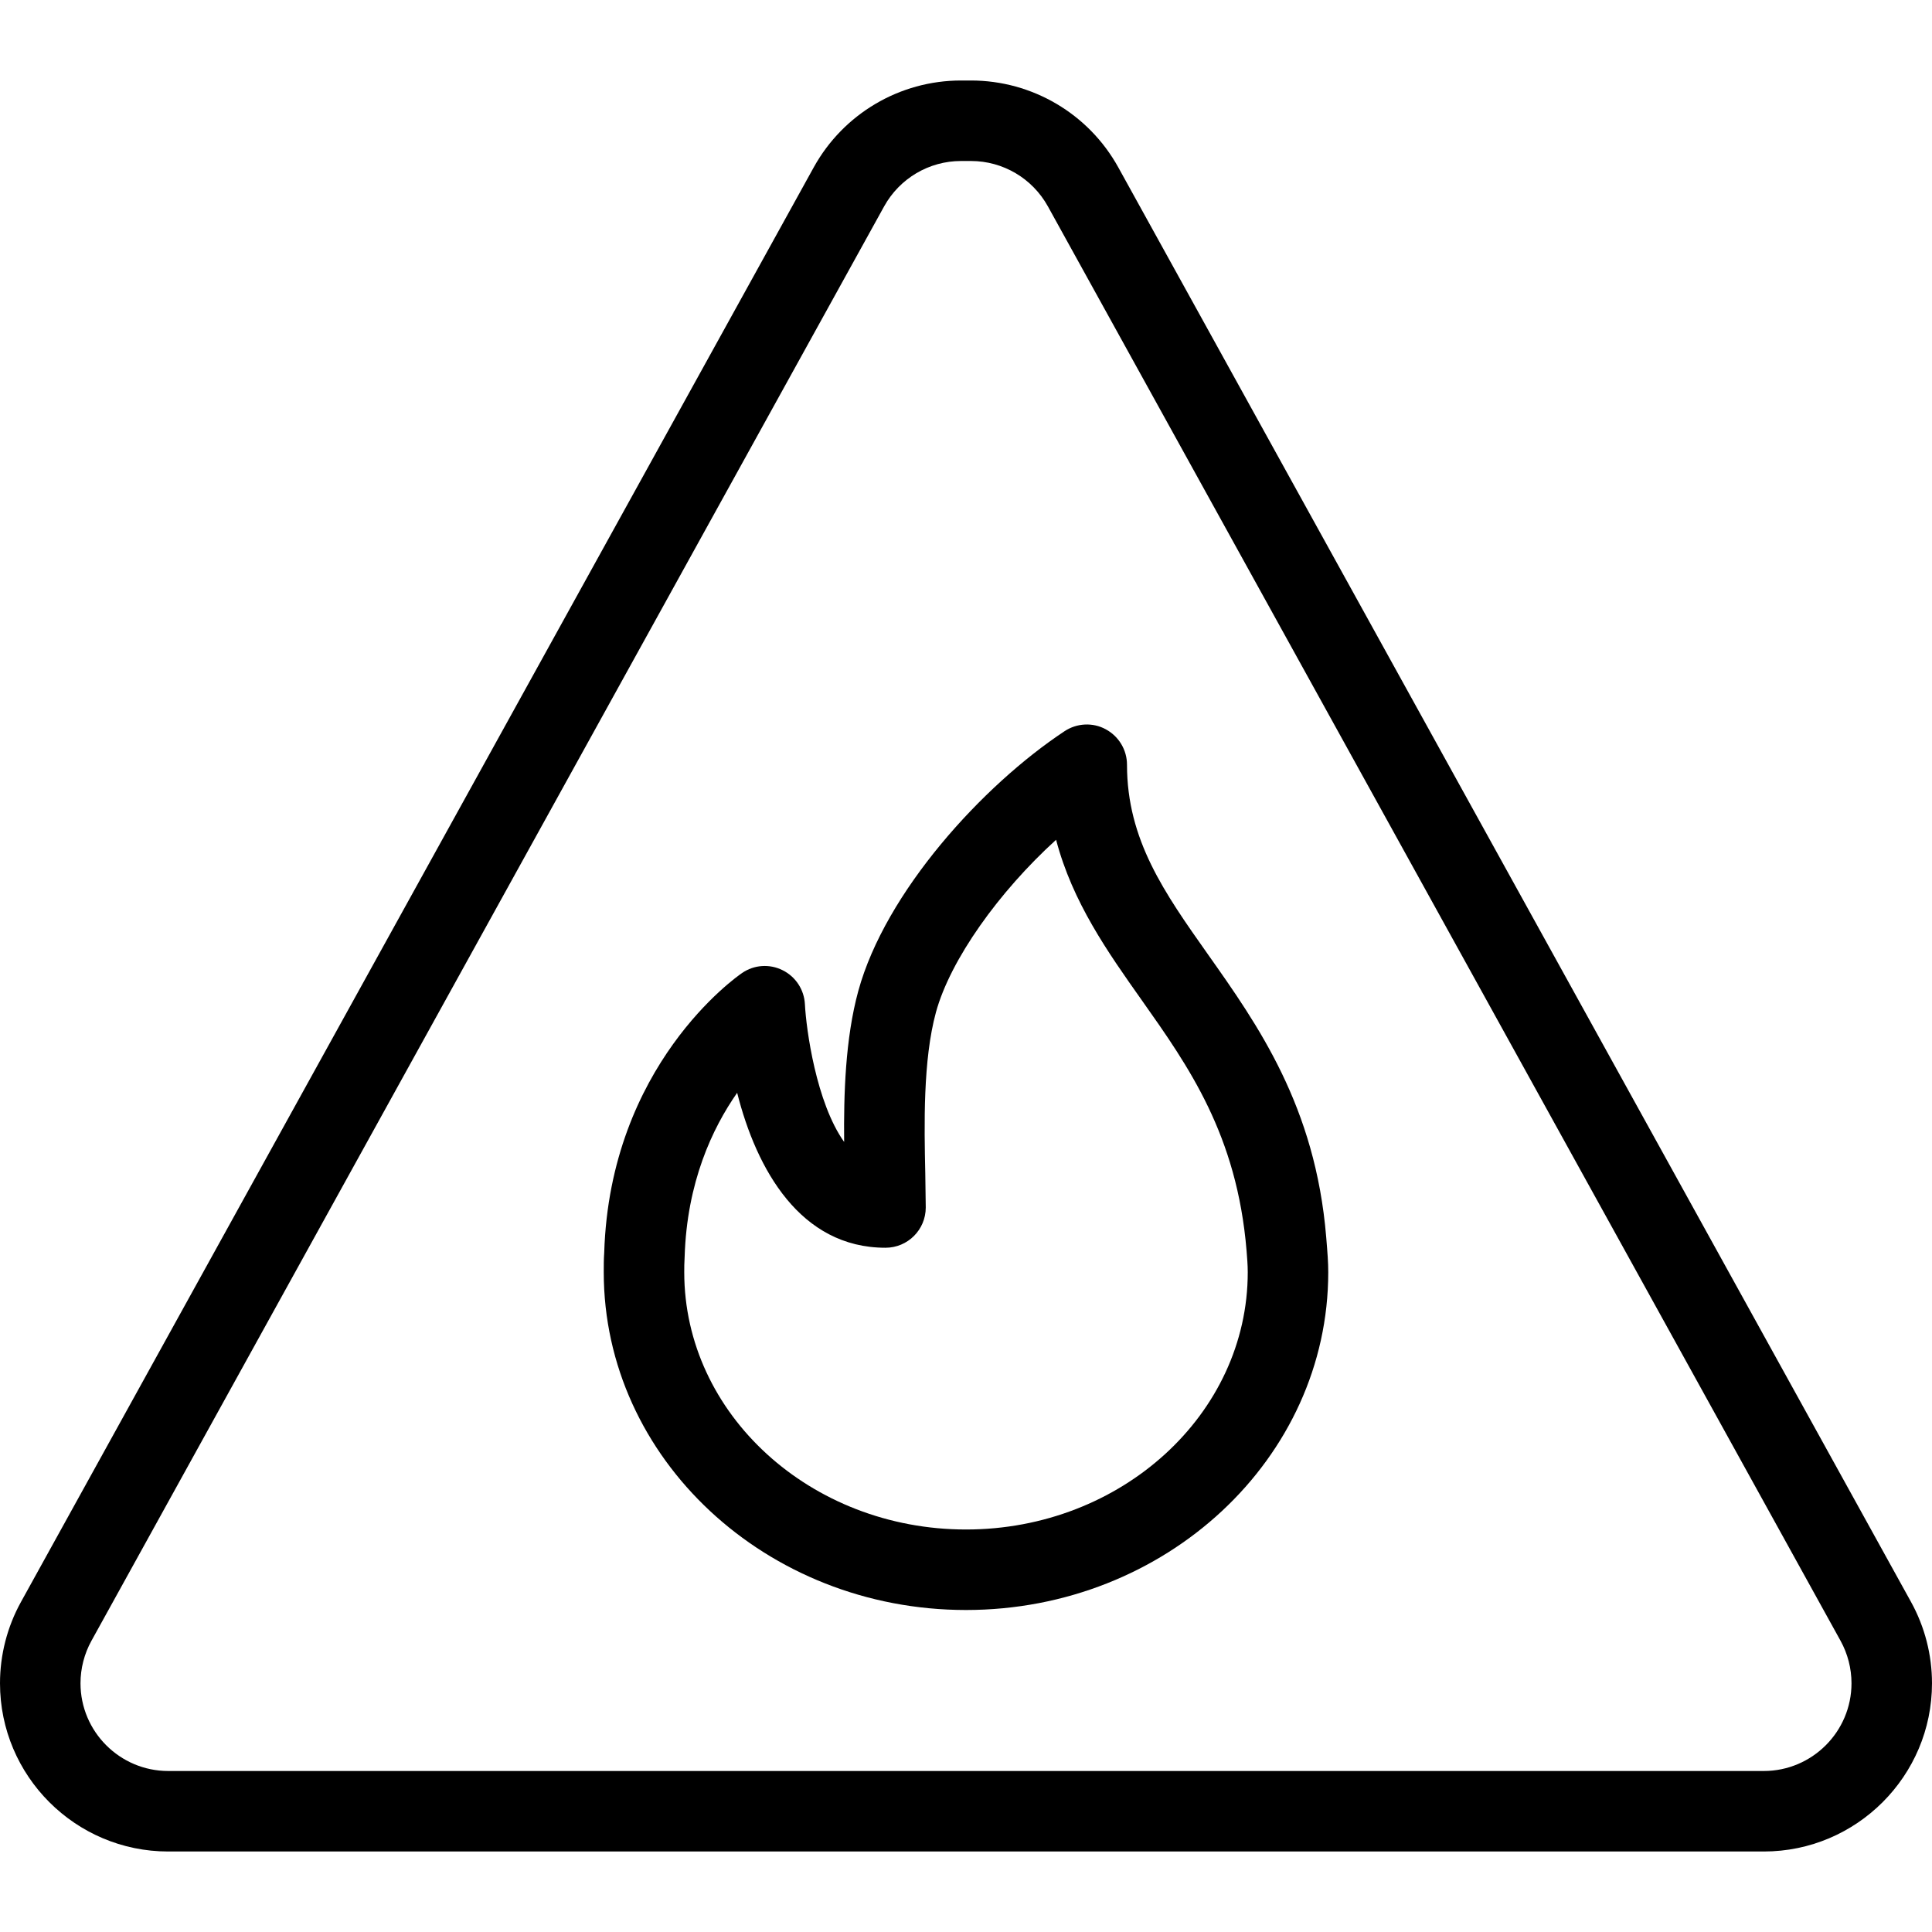
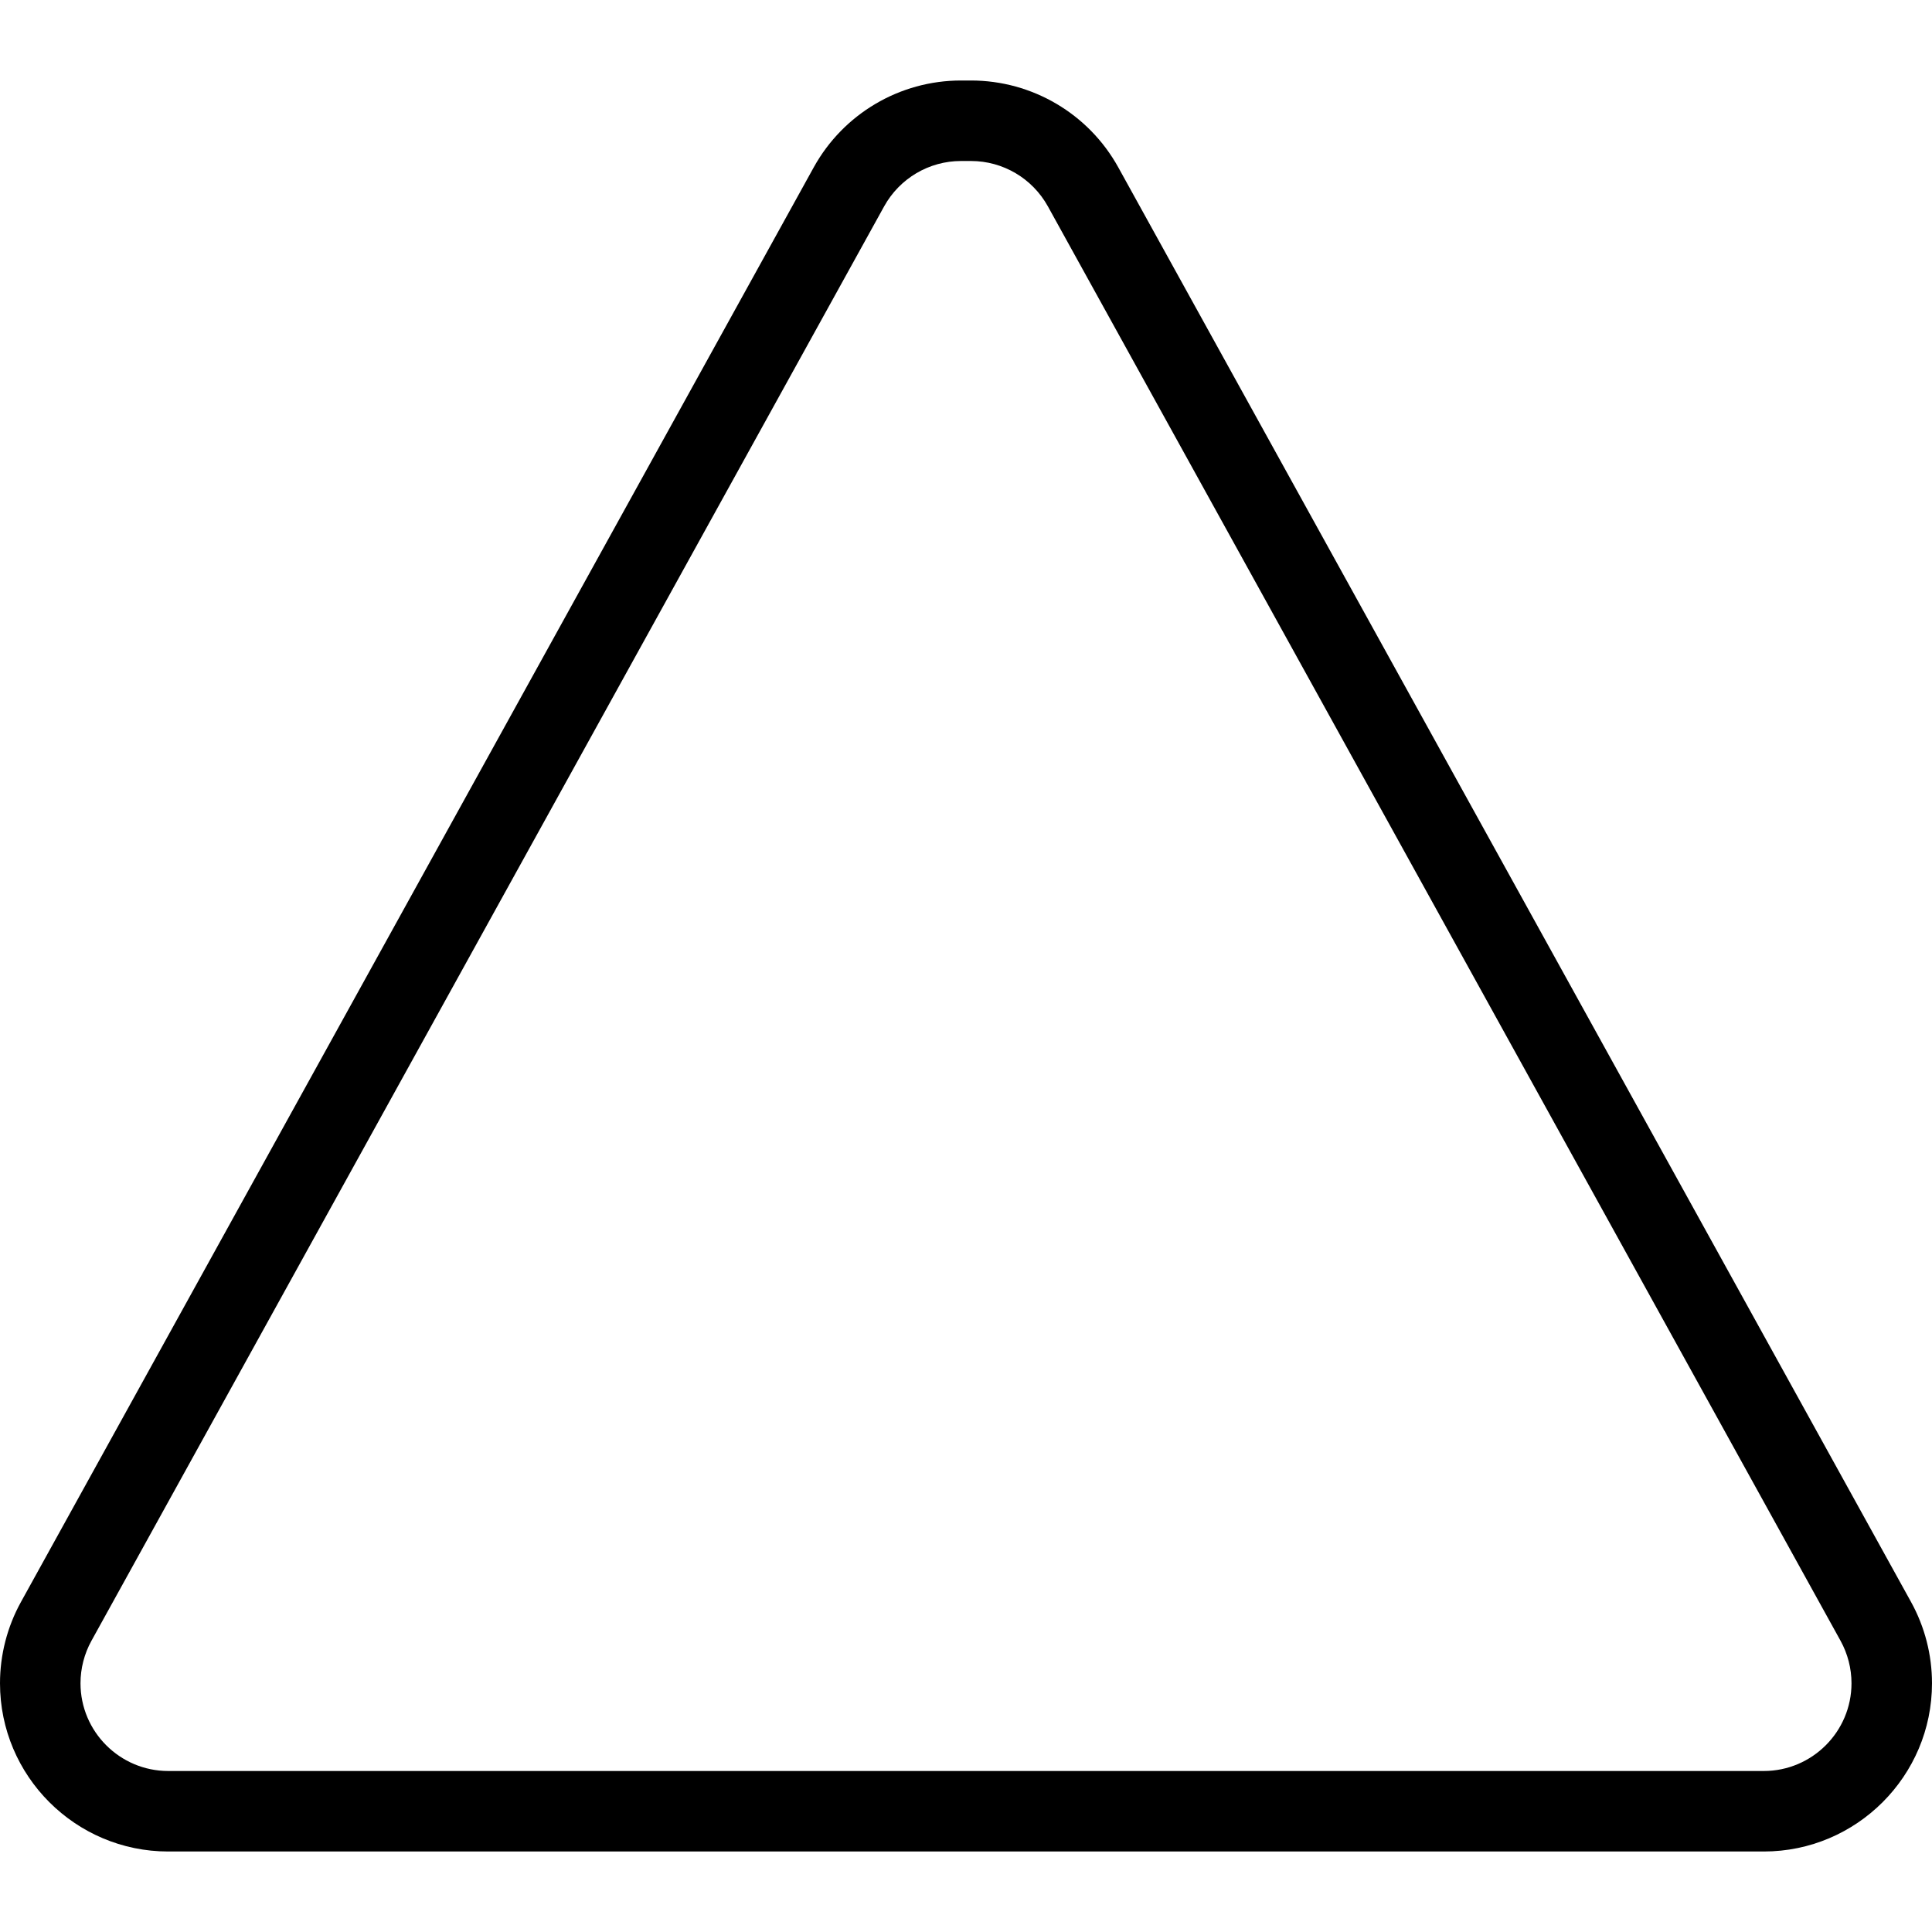
<svg xmlns="http://www.w3.org/2000/svg" version="1.1" id="Capa_1" x="0px" y="0px" height="30" width="30" viewBox="0 0 512 512" style="enable-background:new 0 0 512 512;" xml:space="preserve">
  <g>
    <g>
      <g>
        <path d="M506.438,424.521L296.354,44.344c-7.854-14.198-22.813-23.01-39.021-23.01h-2.667c-16.208,0-31.166,8.813-39.021,23.021     L5.563,424.521C1.917,431.115,0,438.563,0,446.083c0,24.583,20,44.583,44.583,44.583h422.833c24.583,0,44.583-20,44.583-44.583     C512,438.563,510.083,431.115,506.438,424.521z M467.417,469.333H44.583c-12.813,0-23.25-10.427-23.25-23.25     c0-3.917,1-7.813,2.896-11.25L234.313,54.677c4.104-7.406,11.896-12.01,20.354-12.01h2.667c8.459,0,16.25,4.604,20.354,12     l210.083,380.167c1.896,3.438,2.896,7.333,2.896,11.25C490.667,458.906,480.229,469.333,467.417,469.333z" />
-         <path d="M320.042,252.813c-11.458-16.229-21.375-30.25-21.375-50.146c0-3.927-2.167-7.531-5.625-9.396     c-3.417-1.875-7.667-1.656-10.917,0.5c-21.729,14.365-47.479,42.625-54.667,68.844c-3.458,12.646-3.875,27.448-3.75,40.01     c-7.417-10.406-10.063-29.906-10.396-36.469c-0.188-3.854-2.438-7.313-5.896-9.031c-3.458-1.74-7.583-1.458-10.75,0.729     c-1.438,0.969-35.021,24.417-36.542,74.104C160,333.688,160,335.427,160,337.156c0,49.354,43.063,89.51,96,89.51     s96-40.156,96-89.51c0-2.604-0.188-5.031-0.542-9.323C348.583,293.188,333.417,271.74,320.042,252.813z M256,405.333     c-41.167,0-74.667-30.583-74.667-68.177c0-1.229,0-2.469,0.104-4.115c0.604-19.677,7.313-34,13.917-43.438     c5.146,20.385,16.771,41.063,39.313,41.063c5.896,0,10.667-4.771,10.667-10.667l-0.125-9.083     c-0.271-12.625-0.646-29.927,2.833-42.677c3.813-13.906,16.646-31.885,31.833-45.688c4.354,16.552,13.667,29.729,22.75,42.573     c12.375,17.521,25.188,35.625,27.729,66.333c0.146,1.854,0.313,3.698,0.313,5.698C330.667,374.75,297.167,405.333,256,405.333z" />
      </g>
    </g>
  </g>
  <g>
</g>
  <g>
</g>
  <g>
</g>
  <g>
</g>
  <g>
</g>
  <g>
</g>
  <g>
</g>
  <g>
</g>
  <g>
</g>
  <g>
</g>
  <g>
</g>
  <g>
</g>
  <g>
</g>
  <g>
</g>
  <g>
</g>
</svg>